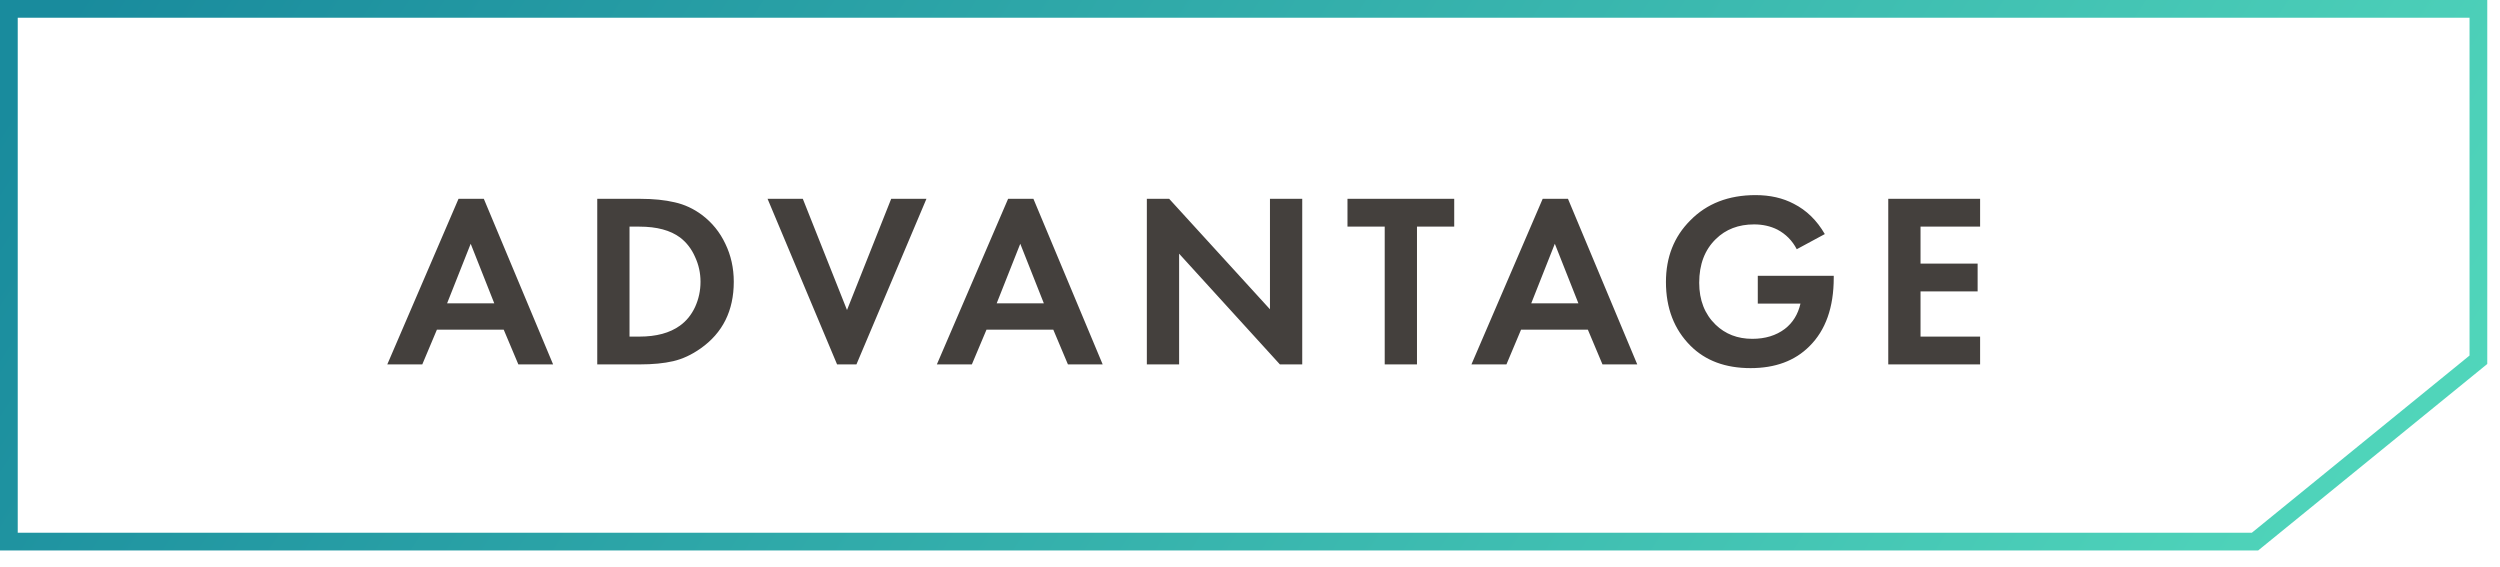
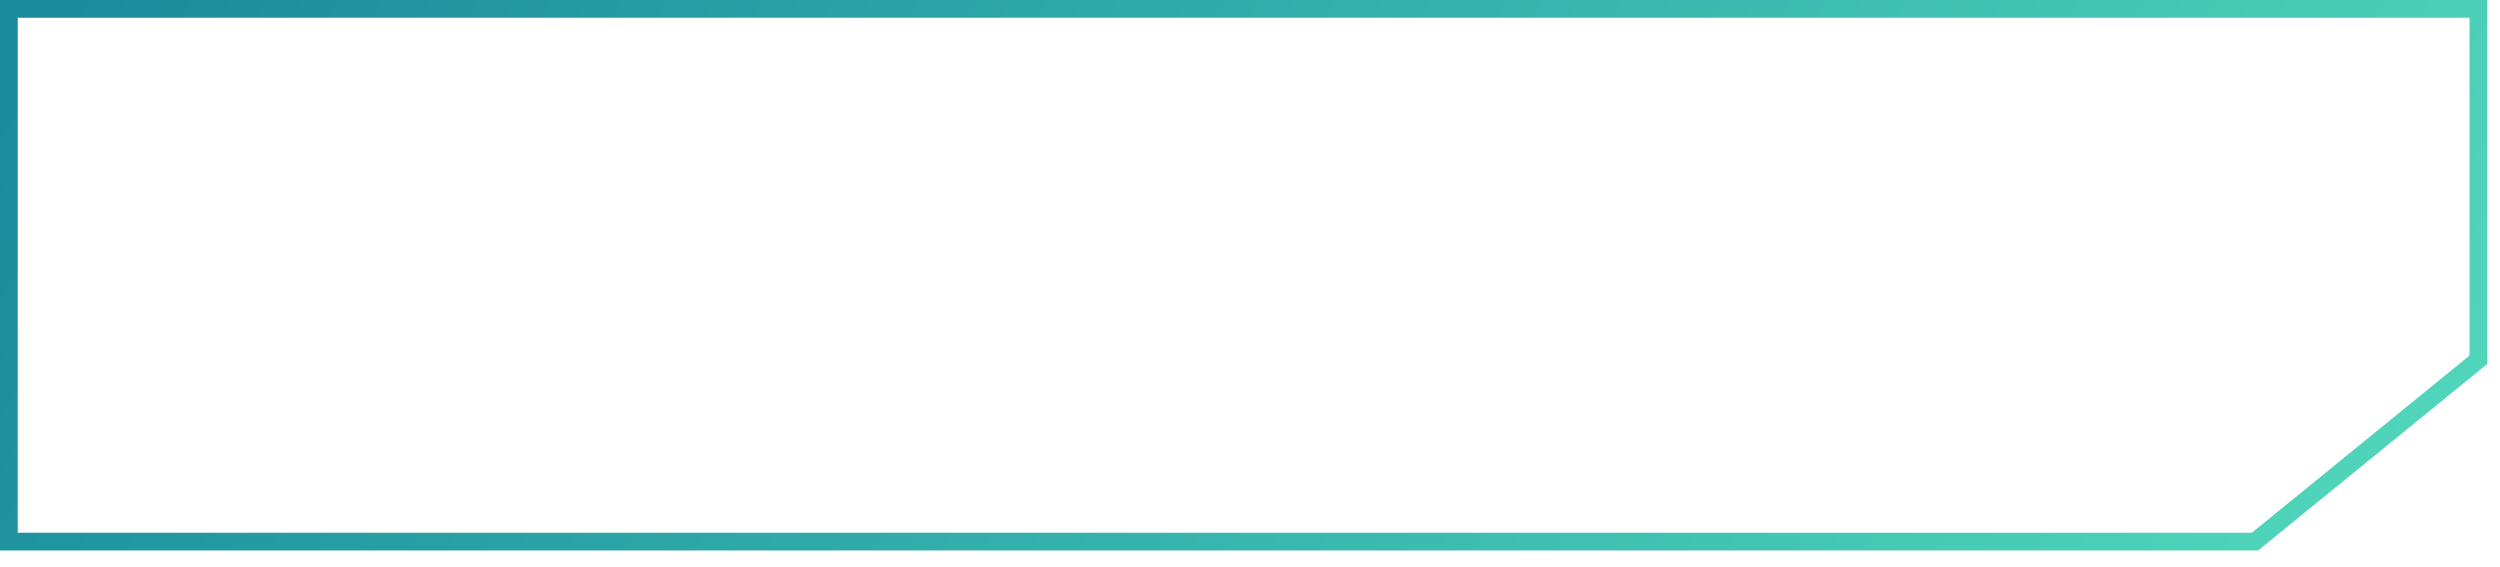
<svg xmlns="http://www.w3.org/2000/svg" width="141" height="32" viewBox="0 0 141 32" fill="none">
  <path d="M139.782 0.5V20.29L127.181 30.547H0.5V0.5H139.782Z" stroke="url(#paint0_linear_2607_79)" />
-   <path d="M29.235 20.552L28.409 18.592H24.642L23.817 20.552H21.843L25.86 11.214H27.288L31.195 20.552H29.235ZM25.216 17.108H27.877L26.547 13.748L25.216 17.108ZM33.685 11.214H36.121C36.858 11.214 37.502 11.28 38.053 11.41C38.603 11.532 39.117 11.77 39.593 12.124C40.162 12.554 40.601 13.095 40.909 13.748C41.226 14.402 41.385 15.116 41.385 15.89C41.385 17.524 40.759 18.779 39.509 19.656C39.005 20.011 38.491 20.249 37.969 20.37C37.446 20.492 36.821 20.552 36.093 20.552H33.685V11.214ZM35.505 12.782V18.984H36.065C37.017 18.984 37.777 18.779 38.347 18.368C38.711 18.107 38.995 17.757 39.201 17.318C39.406 16.87 39.509 16.394 39.509 15.89C39.509 15.396 39.406 14.929 39.201 14.49C39.005 14.042 38.725 13.678 38.361 13.398C37.81 12.988 37.045 12.782 36.065 12.782H35.505ZM43.291 11.214H45.279L47.771 17.486L50.263 11.214H52.251L48.303 20.552H47.211L43.291 11.214ZM60.231 20.552L59.405 18.592H55.639L54.813 20.552H52.839L56.857 11.214H58.285L62.191 20.552H60.231ZM56.213 17.108H58.873L57.543 13.748L56.213 17.108ZM66.502 20.552H64.682V11.214H65.942L71.626 17.444V11.214H73.446V20.552H72.186L66.502 14.308V20.552ZM82.018 12.782H79.918V20.552H78.098V12.782H75.998V11.214H82.018V12.782ZM90.38 20.552L89.555 18.592H85.788L84.963 20.552H82.989L87.007 11.214H88.434L92.341 20.552H90.38ZM86.362 17.108H89.022L87.692 13.748L86.362 17.108ZM99.139 17.122V15.554H103.423V15.666C103.423 17.337 102.966 18.625 102.051 19.53C101.23 20.352 100.124 20.762 98.733 20.762C97.314 20.762 96.185 20.342 95.345 19.502C94.421 18.578 93.959 17.379 93.959 15.904C93.959 14.504 94.416 13.347 95.331 12.432C96.264 11.48 97.492 11.004 99.013 11.004C99.834 11.004 100.553 11.168 101.169 11.494C101.888 11.858 102.471 12.428 102.919 13.202L101.337 14.056C101.085 13.571 100.721 13.202 100.245 12.95C99.853 12.754 99.414 12.656 98.929 12.656C98.052 12.656 97.333 12.932 96.773 13.482C96.148 14.089 95.835 14.91 95.835 15.946C95.835 16.926 96.143 17.715 96.759 18.312C97.31 18.844 98 19.11 98.831 19.11C99.559 19.11 100.17 18.924 100.665 18.55C101.113 18.205 101.407 17.729 101.547 17.122H99.139ZM111.678 11.214V12.782H108.318V14.868H111.538V16.436H108.318V18.984H111.678V20.552H106.498V11.214H111.678Z" fill="#44403D" />
  <defs>
    <linearGradient id="paint0_linear_2607_79" x1="4.7749e-05" y1="6.375" x2="110.48" y2="77.238" gradientUnits="userSpaceOnUse">
      <stop stop-color="#198B9D" />
      <stop offset="1" stop-color="#53D9BC" />
    </linearGradient>
  </defs>
</svg>